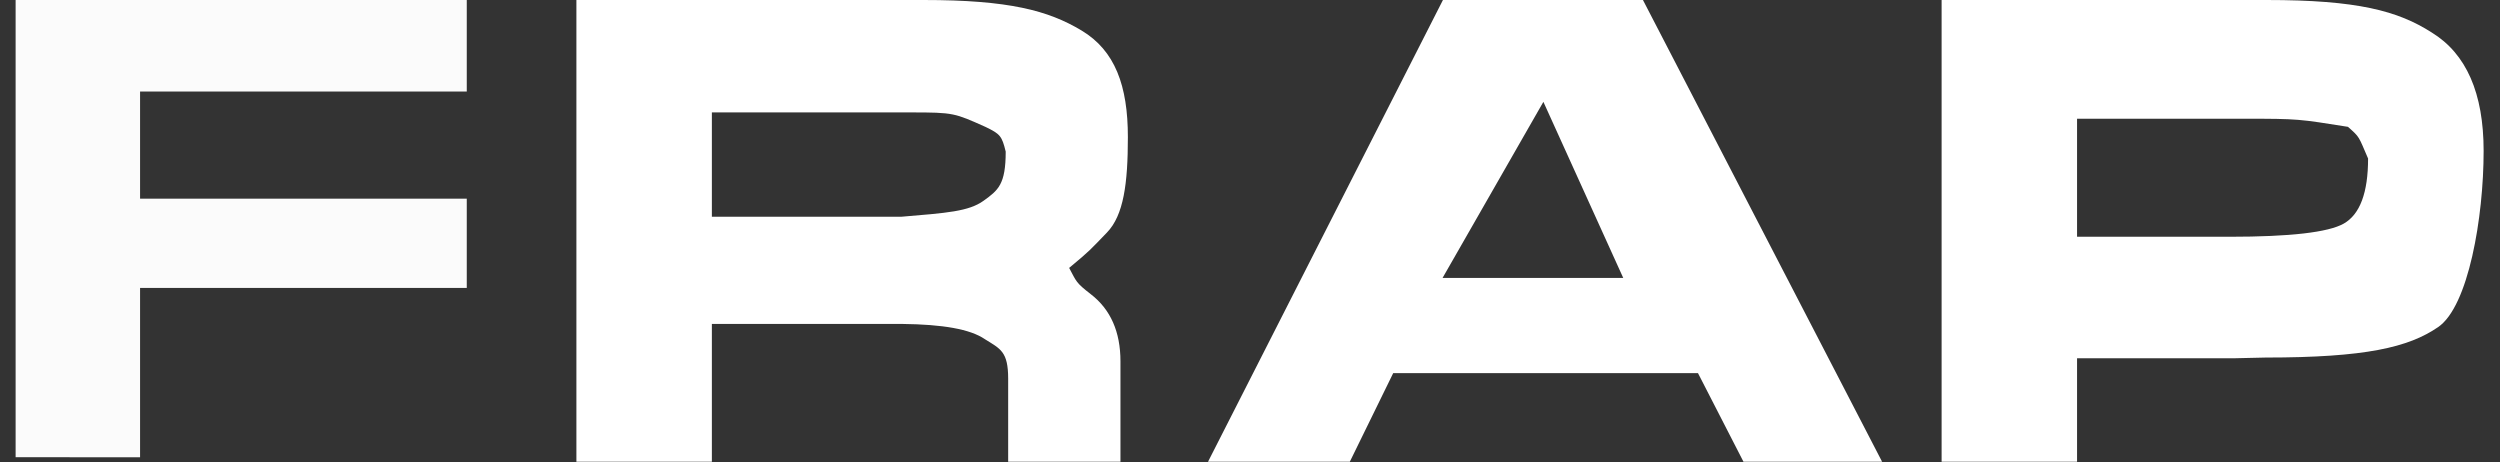
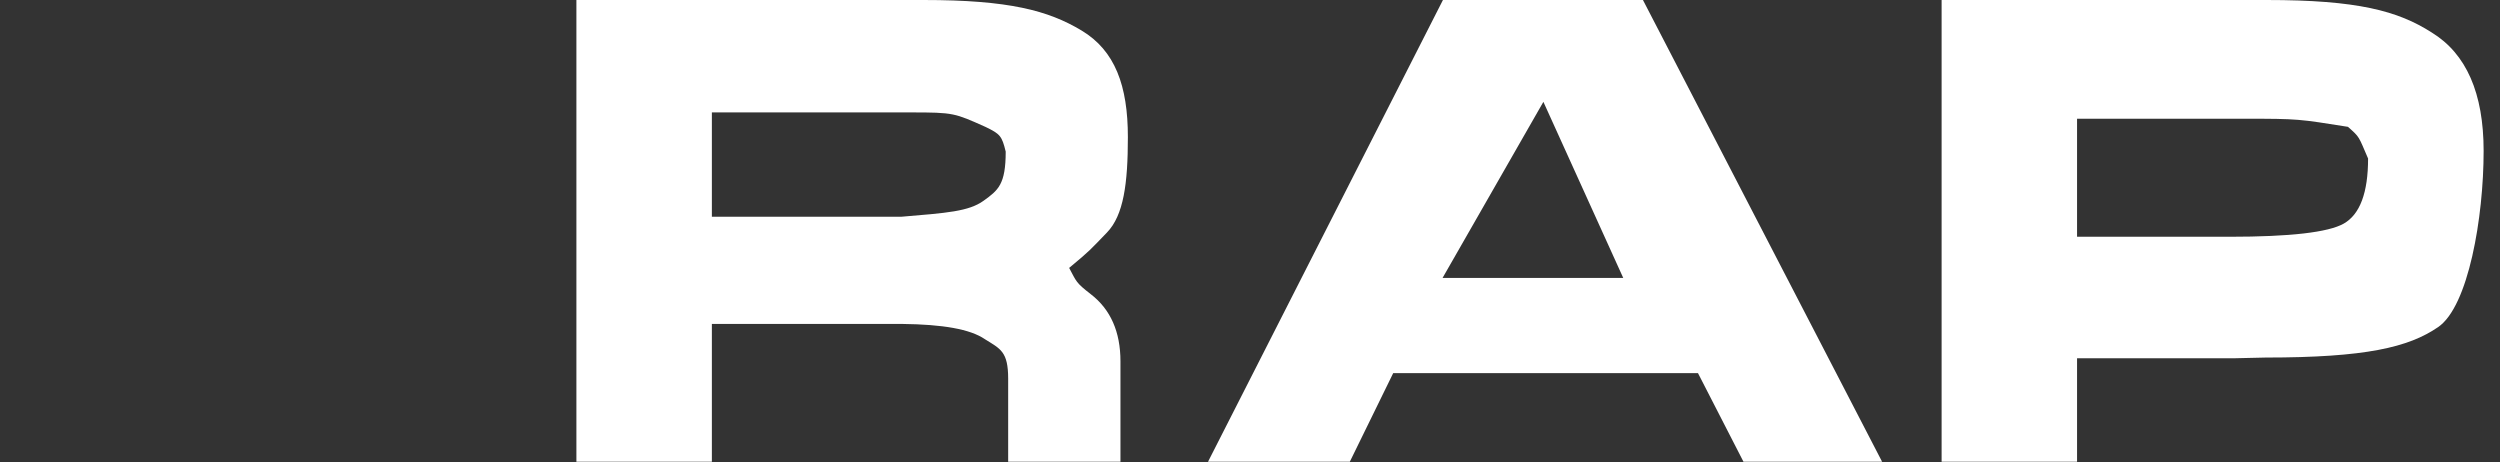
<svg xmlns="http://www.w3.org/2000/svg" width="146" height="27" viewBox="0 0 146 27" fill="none">
  <rect x="0" y="0" width="146" height="27" fill="#333333" stroke="none" />
-   <path opacity="0.98" d="M8.18 11.604L27.259 11.603V16.816L8.18 16.816V26.703L0.912 26.702V0H27.259V5.344L8.18 5.344" fill="white" />
  <path d="M33.662 26.966V-0H53.933C58.918 -0 61.211 0.612 63.159 1.779C65.125 2.957 65.868 5.013 65.868 8.005C65.868 10.727 65.62 12.576 64.642 13.584C63.684 14.571 63.712 14.592 62.438 15.646C62.871 16.449 62.814 16.493 63.705 17.183C64.858 18.072 65.435 19.379 65.435 21.104V26.966H58.877V22.115C58.877 20.525 58.424 20.374 57.517 19.808C56.652 19.215 55.045 18.946 52.697 18.918H41.573V26.966H33.662ZM52.636 12.658C55.305 12.435 56.57 12.348 57.435 11.728C58.3 11.108 58.733 10.768 58.733 8.854C58.511 7.936 58.406 7.825 57.559 7.414C55.741 6.602 55.705 6.565 53.192 6.565H41.573L41.573 12.658" fill="white" />
  <path d="M99.162 21.791H81.363L78.829 26.966H70.548L84.268 -0H95.948L109.915 26.966H101.819L99.162 21.791ZM94.797 16.23L90.134 5.948L84.246 16.23" fill="white" />
  <path d="M113.39 26.966V-0H130.076H132.363C137.678 -0 140.038 0.633 142.016 1.9C144.035 3.14 145.044 5.444 145.044 8.814C145.044 12.695 144.158 17.89 142.387 19.102C140.656 20.288 138.151 20.881 132.301 20.881L130.509 20.922H121.3V26.966H113.39ZM121.3 13.827H130.2C133.743 13.827 135.968 13.571 136.874 13.059C137.822 12.52 138.296 11.253 138.296 9.258C137.727 7.941 137.823 8.03 137.121 7.407C134.227 6.952 134.299 6.933 131.003 6.933H121.3V13.827Z" fill="white" />
</svg>